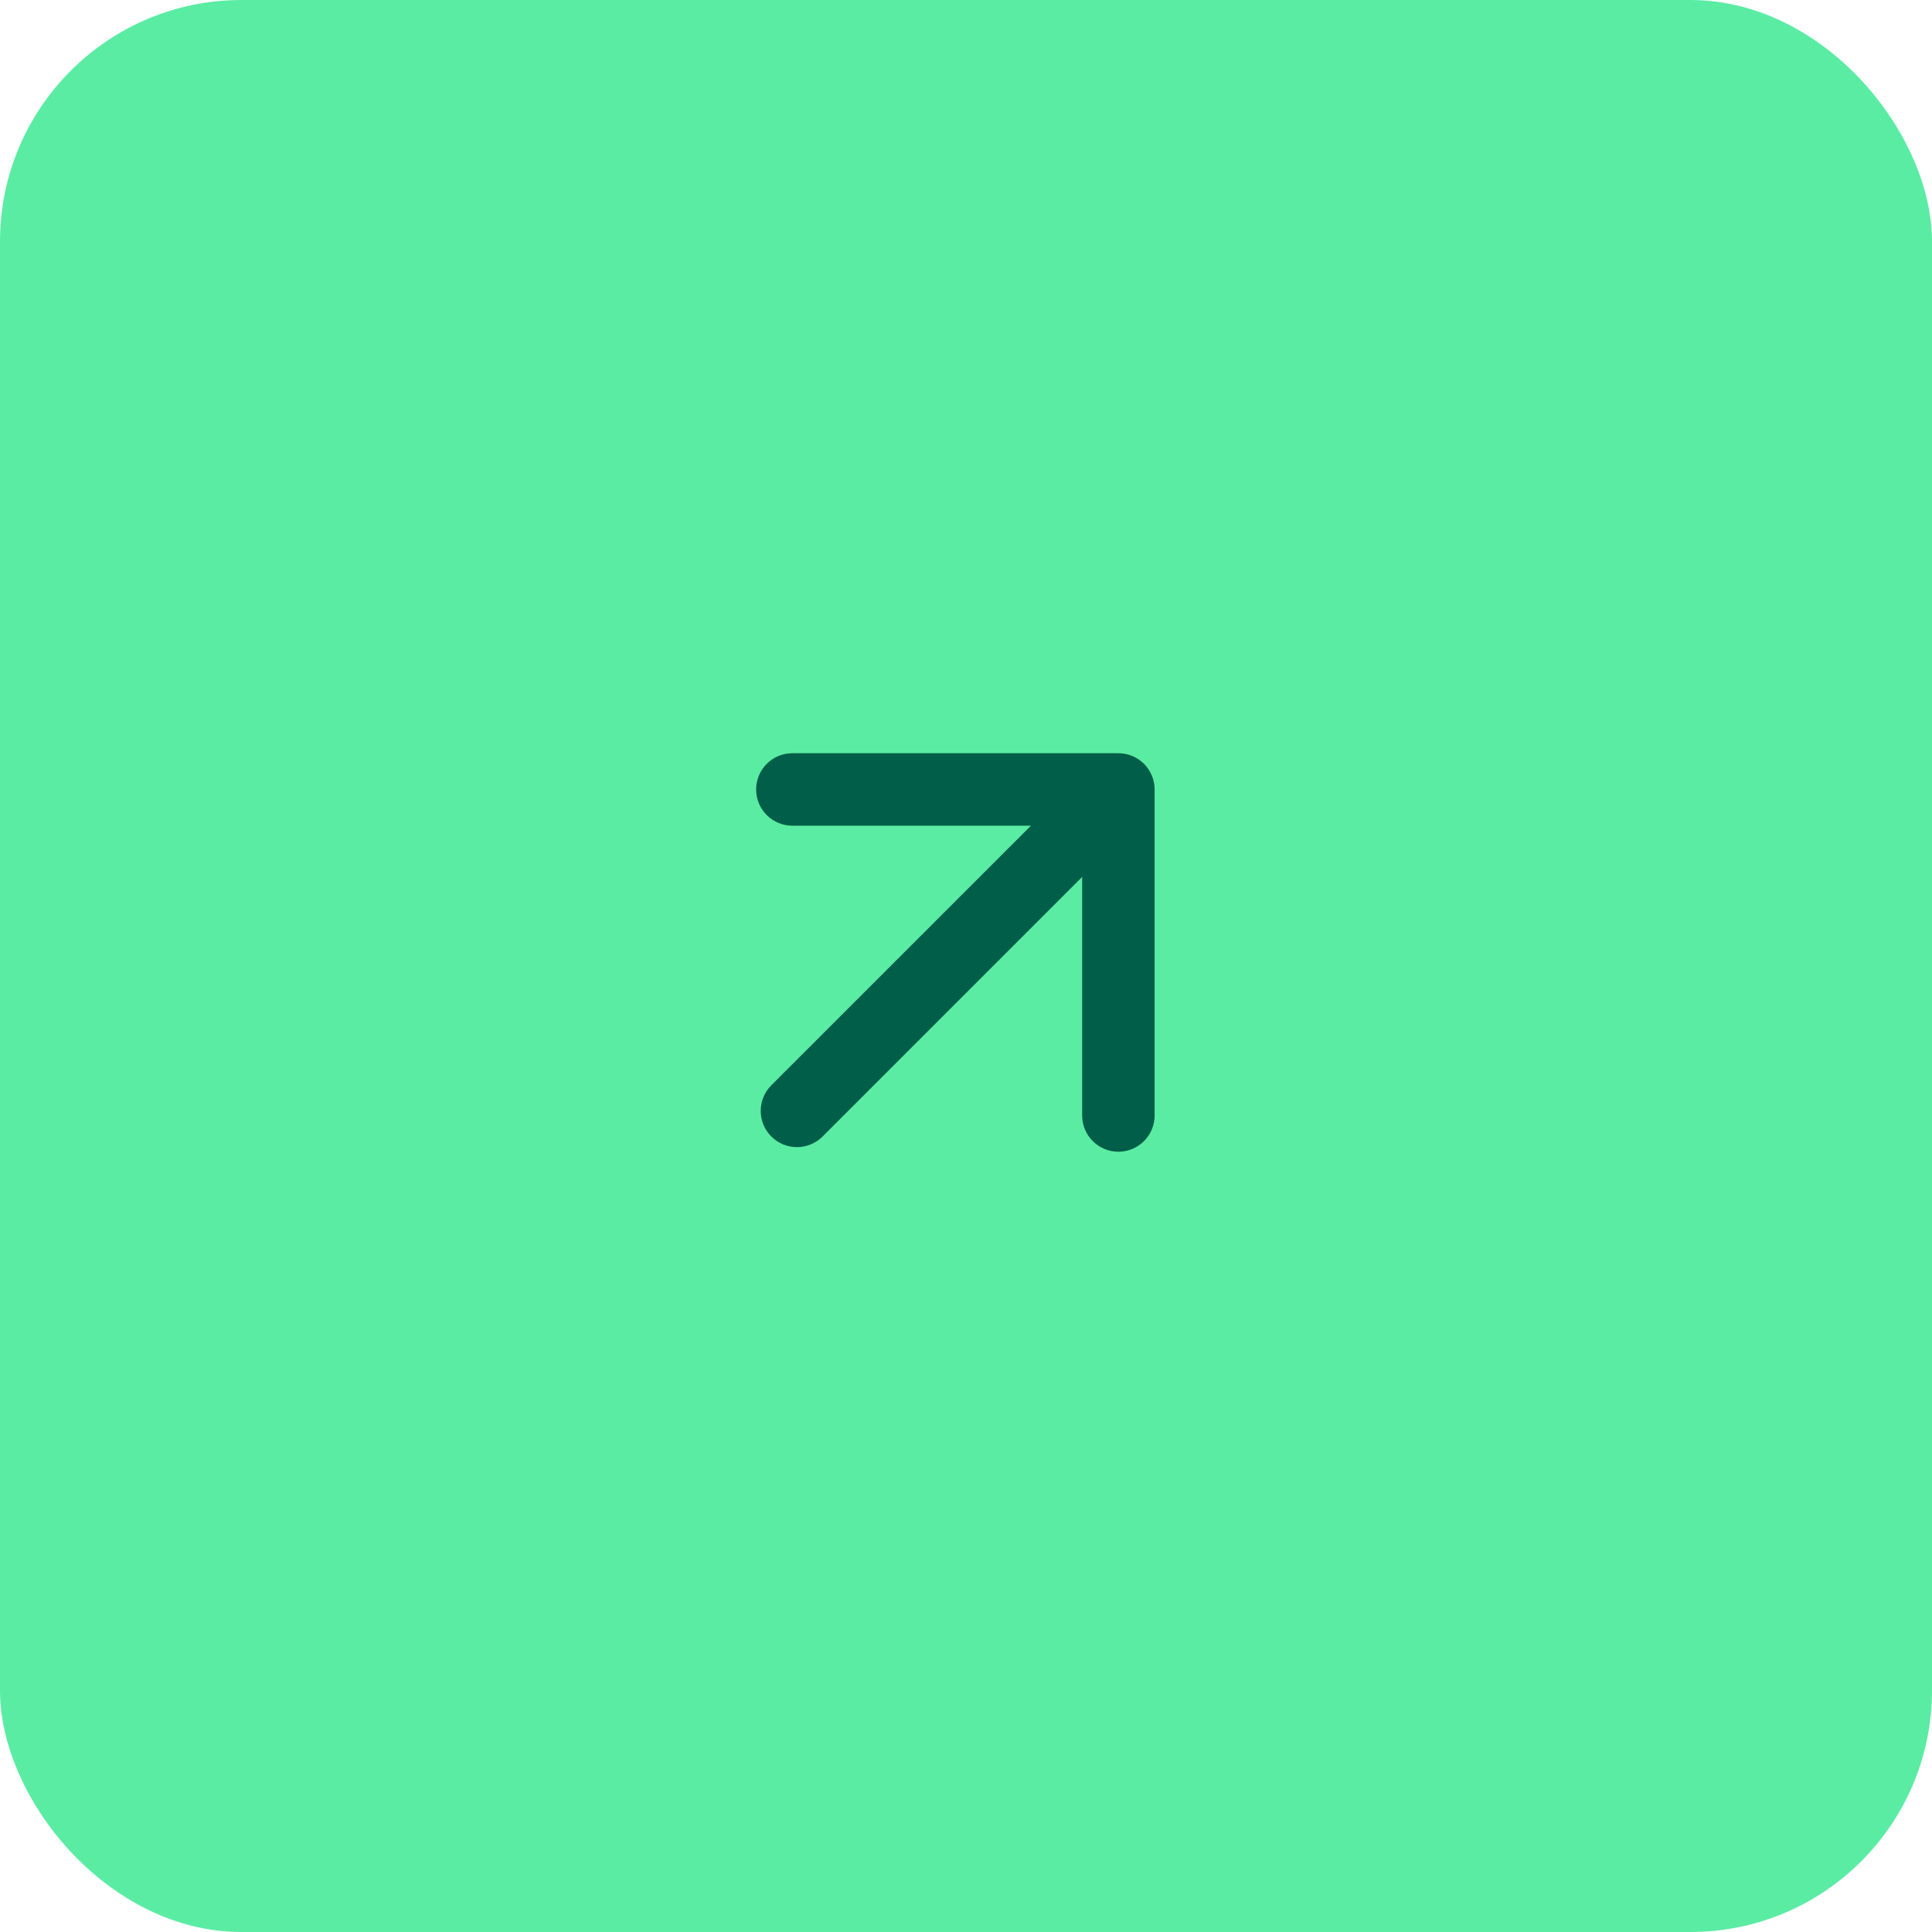
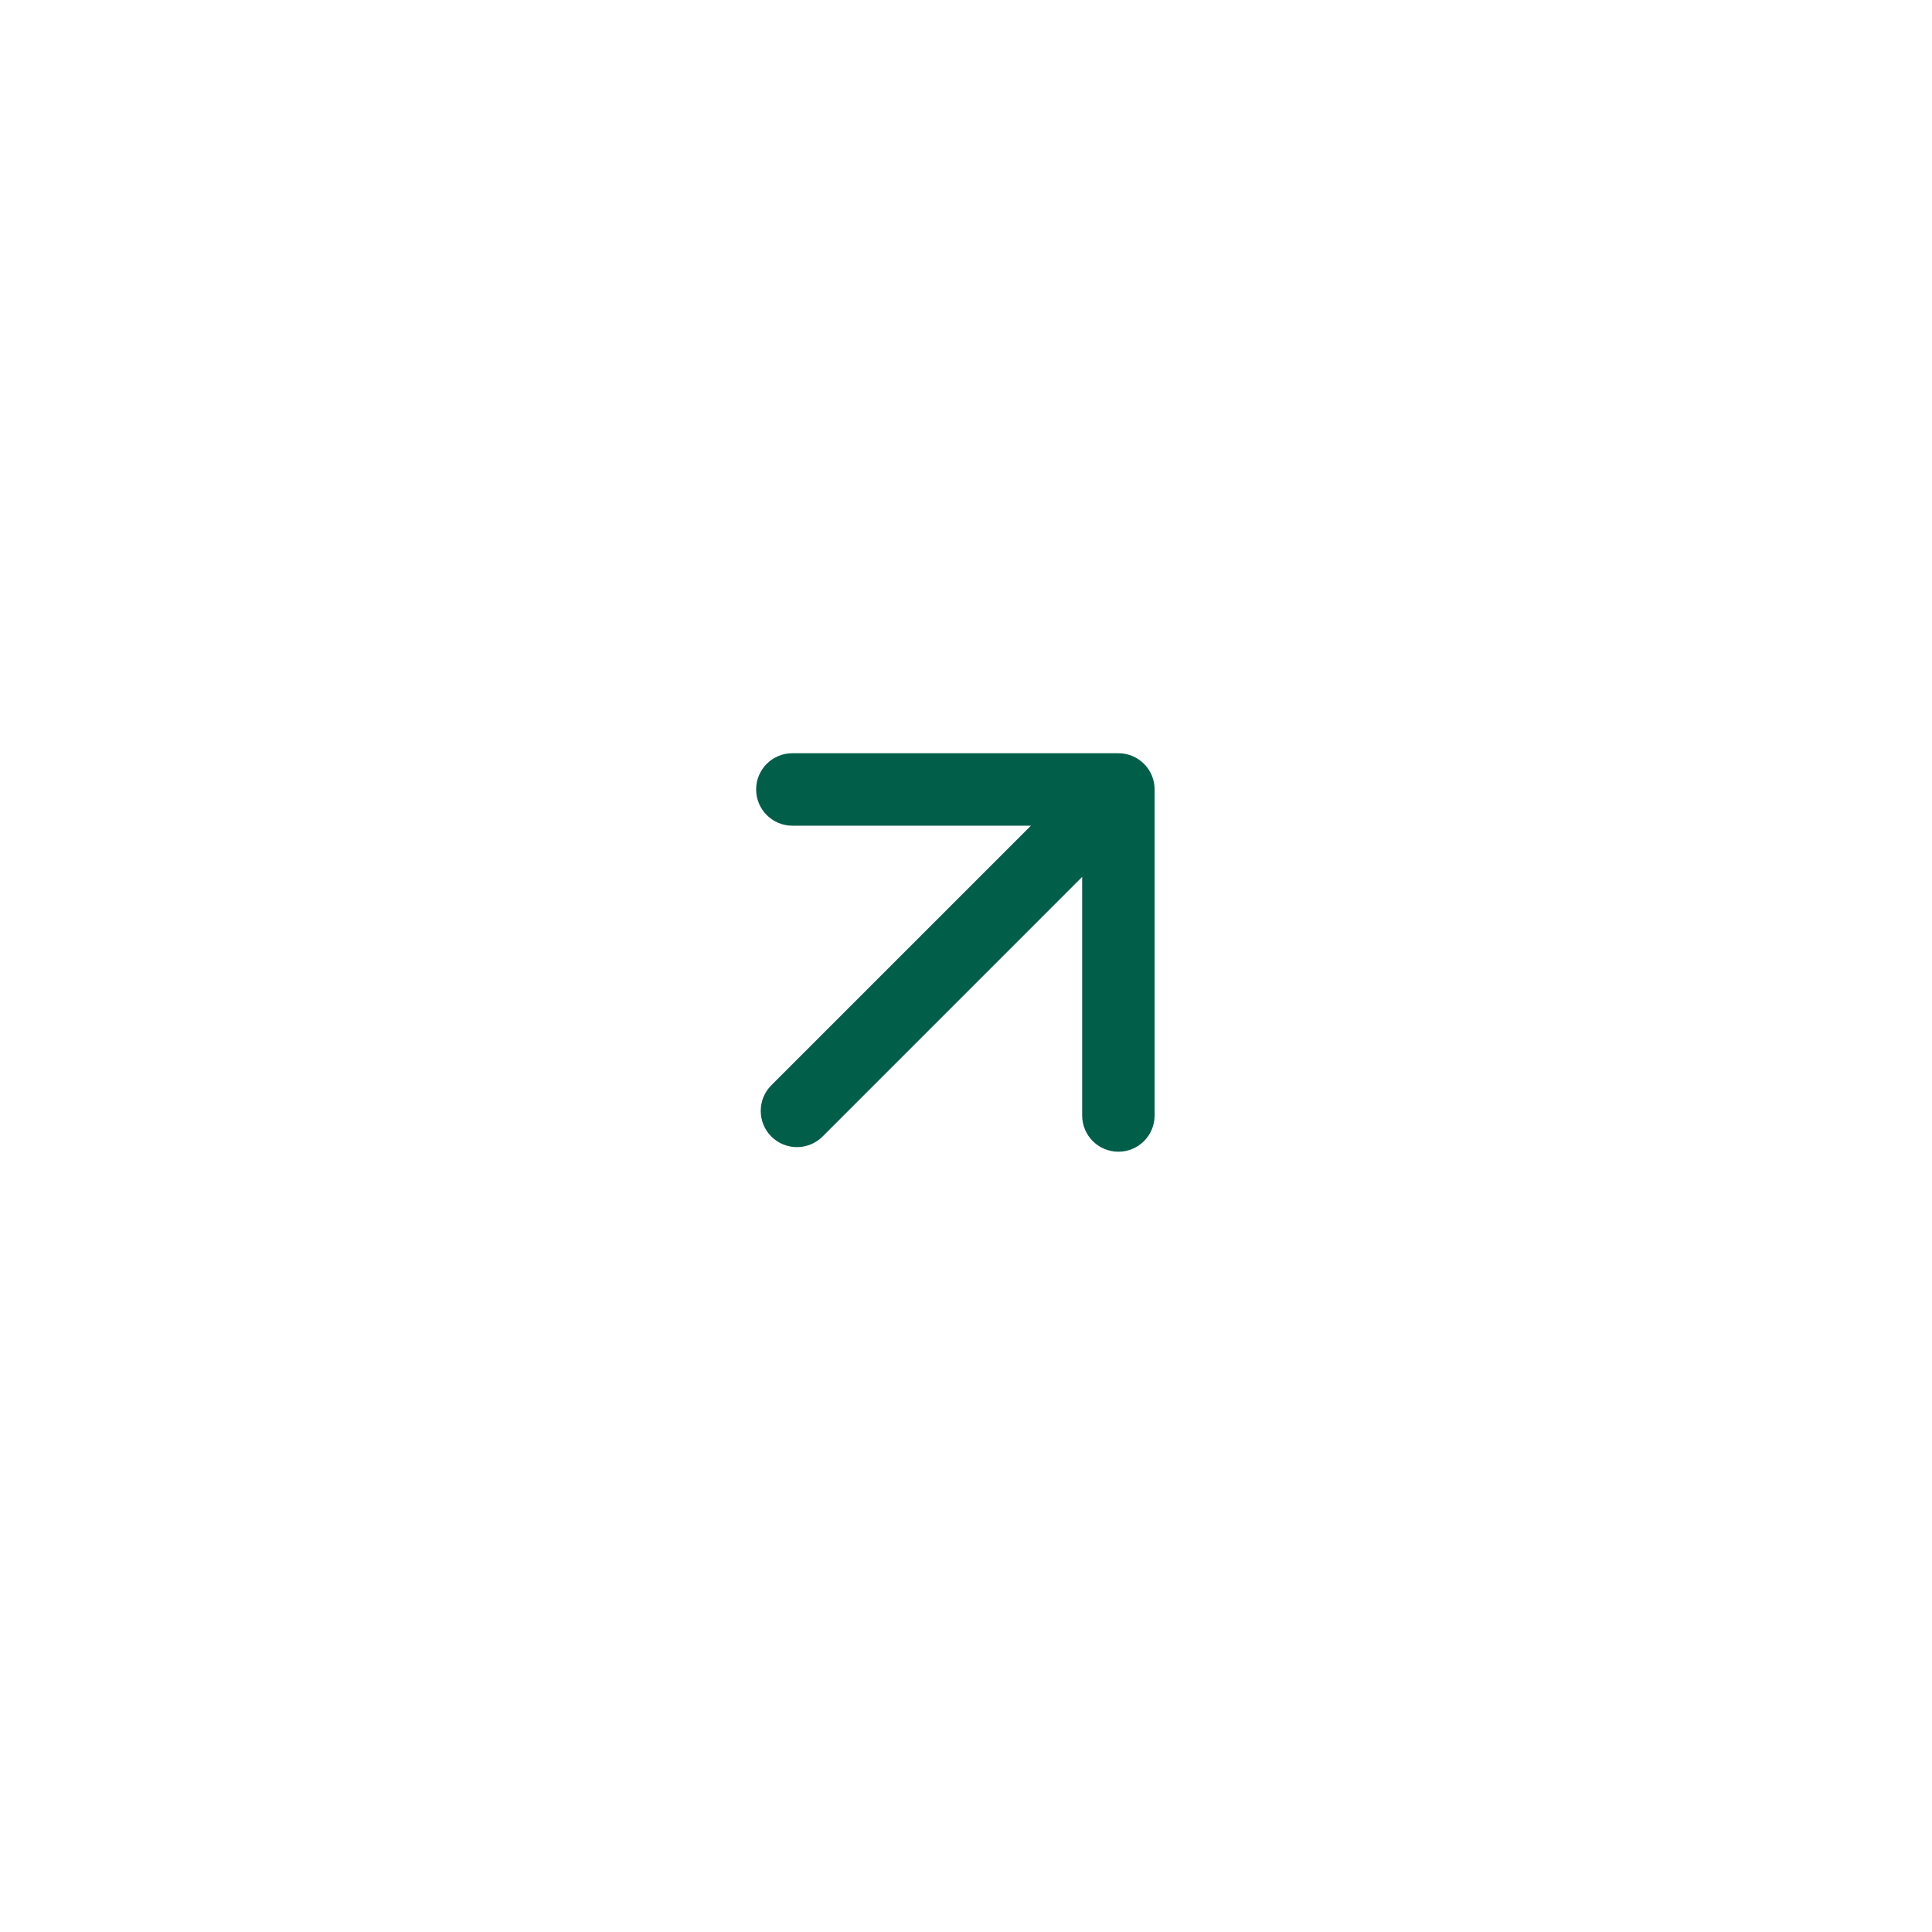
<svg xmlns="http://www.w3.org/2000/svg" width="80" height="80" viewBox="0 0 80 80" fill="none">
-   <rect width="80" height="80" rx="10" fill="#5AECA3" />
  <path d="M31.939 44.939C31.354 45.525 31.354 46.475 31.939 47.061C32.525 47.646 33.475 47.646 34.061 47.061L31.939 44.939ZM47.81 32.69C47.81 31.861 47.139 31.19 46.31 31.19H32.81C31.982 31.19 31.31 31.861 31.31 32.69C31.31 33.518 31.982 34.19 32.81 34.19H44.81V46.19C44.81 47.018 45.482 47.69 46.31 47.69C47.139 47.69 47.81 47.018 47.81 46.19V32.69ZM34.061 47.061L47.371 33.75L45.25 31.629L31.939 44.939L34.061 47.061Z" fill="#015E49" />
</svg>